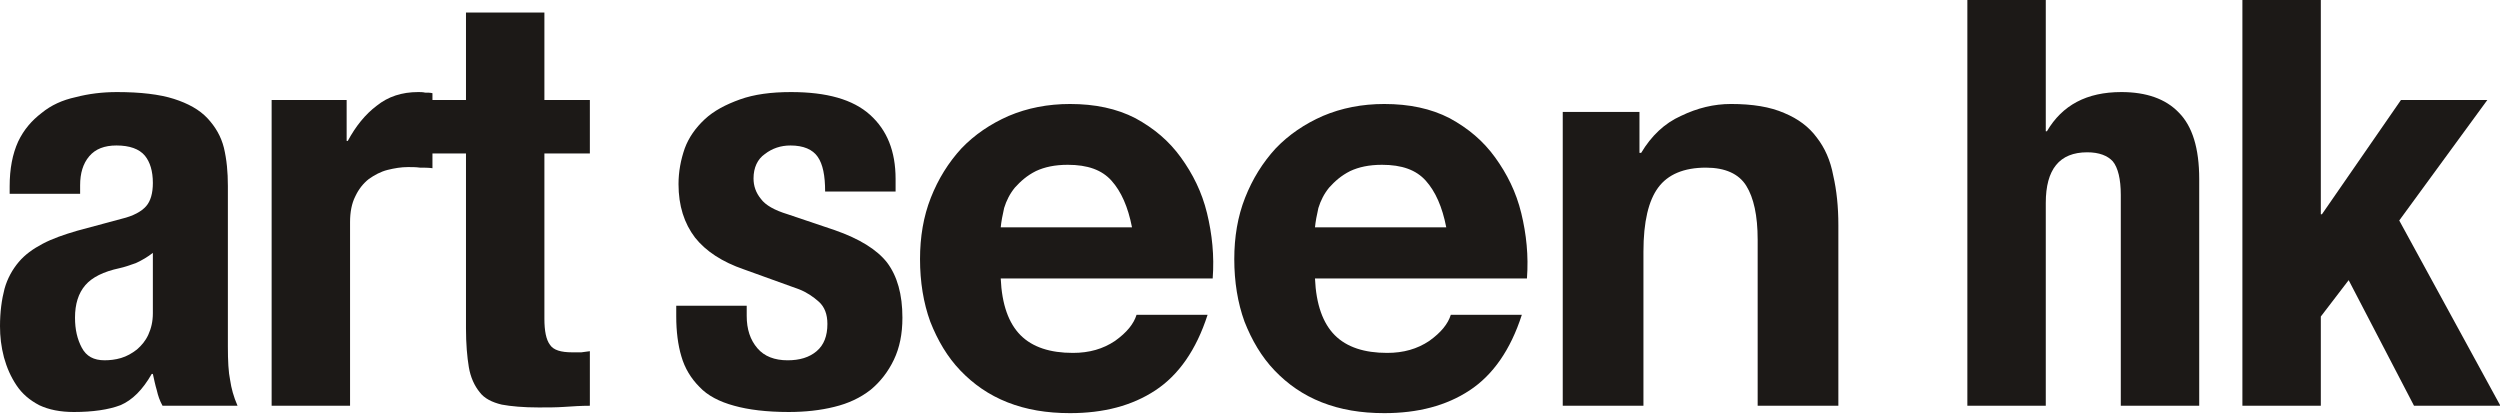
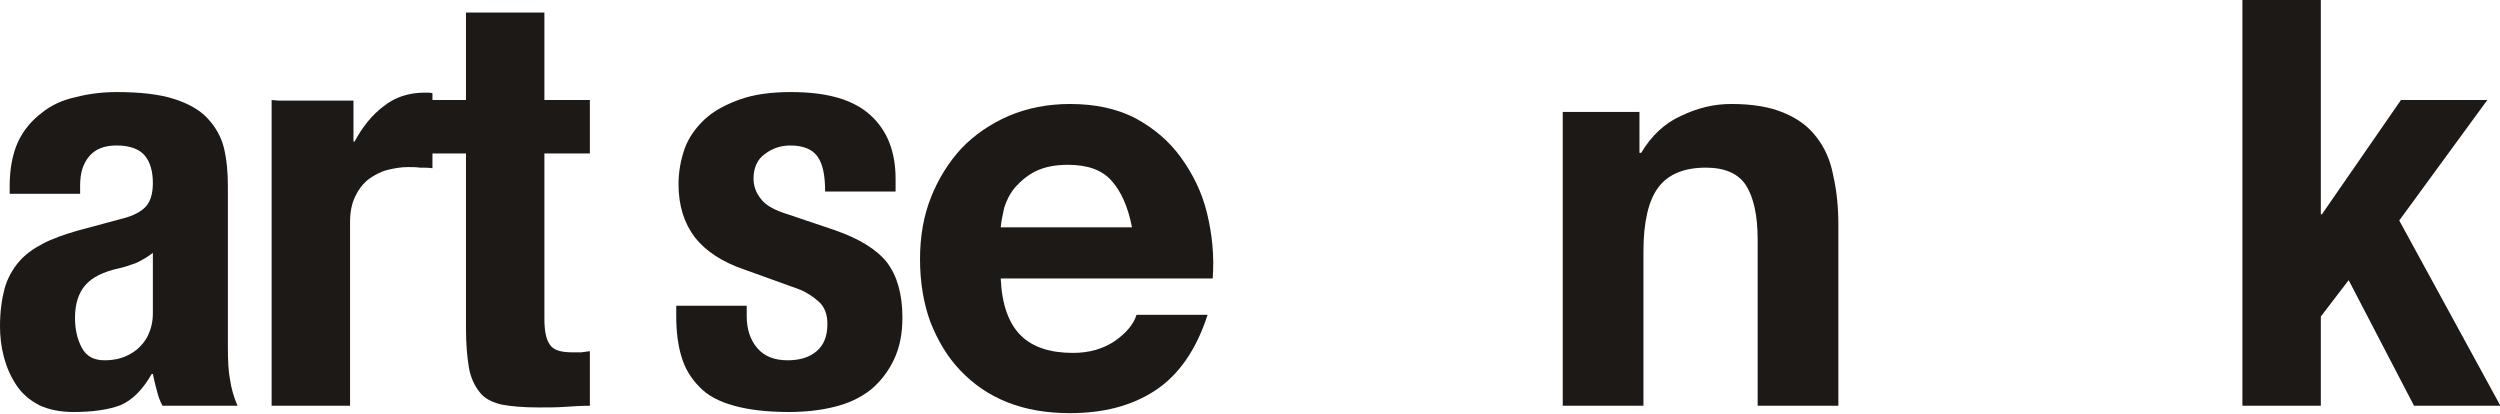
<svg xmlns="http://www.w3.org/2000/svg" width="100%" height="100%" viewBox="0 0 1267 210" version="1.1" xml:space="preserve" style="fill-rule:evenodd;clip-rule:evenodd;stroke-linejoin:round;stroke-miterlimit:2;">
  <rect id="logo" x="-0" y="-0" width="1267" height="210" style="fill:none;" />
  <clipPath id="_clip1">
    <rect x="-0" y="-0" width="1267" height="210" />
  </clipPath>
  <g clip-path="url(#_clip1)">
    <g transform="matrix(1,0,0,1,-166.98,-252.376)">
      <g transform="matrix(288,0,0,288,158.916,458.008)">
        <path d="M0.297,-0.269l0,0.106c0,0.015 -0.003,0.027 -0.008,0.038c-0.005,0.011 -0.012,0.019 -0.02,0.026c-0.009,0.007 -0.018,0.012 -0.028,0.015c-0.01,0.003 -0.02,0.004 -0.029,0.004c-0.019,0 -0.032,-0.007 -0.04,-0.022c-0.008,-0.015 -0.012,-0.032 -0.012,-0.053c0,-0.024 0.006,-0.043 0.018,-0.057c0.012,-0.014 0.032,-0.024 0.06,-0.03c0.009,-0.002 0.018,-0.005 0.029,-0.009c0.011,-0.005 0.021,-0.011 0.03,-0.018Zm-0.252,-0.104l0.124,0l0,-0.015c0,-0.021 0.005,-0.038 0.016,-0.051c0.011,-0.013 0.027,-0.019 0.048,-0.019c0.023,0 0.04,0.006 0.05,0.018c0.009,0.011 0.014,0.027 0.014,0.048c0,0.018 -0.004,0.032 -0.012,0.041c-0.008,0.009 -0.022,0.017 -0.043,0.022l-0.078,0.021c-0.024,0.007 -0.044,0.014 -0.061,0.023c-0.017,0.009 -0.031,0.019 -0.042,0.032c-0.011,0.013 -0.02,0.029 -0.025,0.047c-0.005,0.019 -0.008,0.041 -0.008,0.066c0,0.018 0.002,0.036 0.007,0.055c0.005,0.018 0.012,0.034 0.022,0.049c0.01,0.015 0.023,0.026 0.04,0.035c0.017,0.008 0.037,0.012 0.061,0.012c0.033,0 0.061,-0.004 0.082,-0.012c0.021,-0.009 0.039,-0.027 0.055,-0.055l0.002,0c0.002,0.009 0.004,0.019 0.007,0.029c0.002,0.009 0.005,0.018 0.01,0.027l0.132,0c-0.007,-0.016 -0.011,-0.031 -0.013,-0.045c-0.003,-0.014 -0.004,-0.034 -0.004,-0.059l0,-0.283c0,-0.024 -0.002,-0.046 -0.007,-0.067c-0.005,-0.02 -0.015,-0.037 -0.029,-0.052c-0.014,-0.015 -0.034,-0.026 -0.059,-0.034c-0.025,-0.008 -0.059,-0.012 -0.1,-0.012c-0.026,0 -0.05,0.003 -0.073,0.009c-0.023,0.005 -0.043,0.014 -0.06,0.028c-0.017,0.013 -0.031,0.029 -0.041,0.05c-0.01,0.022 -0.015,0.048 -0.015,0.079l0,0.013Z" style="fill:#1c1917;fill-rule:nonzero;" />
      </g>
      <g transform="matrix(288,0,0,288,291.396,458.008)">
-         <path d="M0.046,-0.538l0,0.538l0.138,-0l0,-0.323c0,-0.018 0.003,-0.033 0.009,-0.045c0.006,-0.013 0.014,-0.023 0.024,-0.031c0.01,-0.007 0.021,-0.013 0.033,-0.016c0.012,-0.003 0.024,-0.005 0.036,-0.005c0.007,0 0.014,0 0.021,0.001c0.007,-0 0.015,0 0.022,0.001l-0,-0.132c-0.004,-0.001 -0.008,-0.001 -0.013,-0.001c-0.004,-0.001 -0.008,-0.001 -0.012,-0.001c-0.029,0 -0.053,0.008 -0.073,0.024c-0.02,0.015 -0.037,0.036 -0.051,0.062l-0.002,0l-0,-0.072l-0.132,0Z" style="fill:#1c1917;fill-rule:nonzero;" />
+         <path d="M0.046,-0.538l0,0.538l0.138,-0l0,-0.323c0,-0.018 0.003,-0.033 0.009,-0.045c0.006,-0.013 0.014,-0.023 0.024,-0.031c0.01,-0.007 0.021,-0.013 0.033,-0.016c0.012,-0.003 0.024,-0.005 0.036,-0.005c0.007,0 0.014,0 0.021,0.001c0.007,-0 0.015,0 0.022,0.001l-0,-0.132c-0.004,-0.001 -0.008,-0.001 -0.013,-0.001c-0.029,0 -0.053,0.008 -0.073,0.024c-0.02,0.015 -0.037,0.036 -0.051,0.062l-0.002,0l-0,-0.072l-0.132,0Z" style="fill:#1c1917;fill-rule:nonzero;" />
      </g>
      <g transform="matrix(288,0,0,288,381.252,458.008)">
        <path d="M0.076,-0.692l0,0.154l-0.07,0l0,0.094l0.07,0l0,0.308c0,0.027 0.002,0.05 0.005,0.068c0.003,0.018 0.01,0.033 0.019,0.044c0.008,0.011 0.022,0.018 0.039,0.022c0.016,0.003 0.038,0.005 0.065,0.005c0.016,0 0.031,-0 0.045,-0.001c0.015,-0.001 0.03,-0.002 0.045,-0.002l0,-0.096c-0.005,0.001 -0.01,0.001 -0.015,0.002c-0.005,-0 -0.011,0 -0.016,0c-0.02,0 -0.033,-0.004 -0.039,-0.013c-0.007,-0.009 -0.01,-0.025 -0.01,-0.046l0,-0.291l0.08,0l0,-0.094l-0.08,0l0,-0.154l-0.138,0Z" style="fill:#1c1917;fill-rule:nonzero;" />
      </g>
      <g transform="matrix(288,0,0,288,503.076,458.008)">
        <path d="M0.147,-0.176l-0.124,0l0,0.019c0,0.026 0.003,0.05 0.009,0.07c0.006,0.021 0.017,0.039 0.032,0.054c0.014,0.015 0.035,0.026 0.061,0.033c0.025,0.007 0.057,0.011 0.096,0.011c0.029,-0 0.056,-0.003 0.08,-0.009c0.025,-0.006 0.046,-0.016 0.064,-0.03c0.017,-0.014 0.031,-0.032 0.041,-0.053c0.01,-0.021 0.015,-0.045 0.015,-0.074c0,-0.041 -0.009,-0.073 -0.027,-0.097c-0.018,-0.023 -0.049,-0.042 -0.092,-0.057l-0.083,-0.028c-0.023,-0.007 -0.039,-0.016 -0.047,-0.027c-0.009,-0.011 -0.013,-0.023 -0.013,-0.036c0,-0.019 0.007,-0.034 0.02,-0.043c0.013,-0.01 0.028,-0.015 0.045,-0.015c0.023,0 0.039,0.007 0.048,0.02c0.009,0.013 0.013,0.033 0.013,0.061l0.124,0l0,-0.022c0,-0.049 -0.015,-0.086 -0.045,-0.113c-0.03,-0.027 -0.076,-0.04 -0.139,-0.04c-0.035,0 -0.065,0.004 -0.09,0.013c-0.025,0.009 -0.046,0.02 -0.062,0.035c-0.016,0.015 -0.028,0.032 -0.035,0.051c-0.007,0.02 -0.011,0.041 -0.011,0.063c0,0.038 0.01,0.069 0.029,0.094c0.019,0.024 0.048,0.043 0.086,0.056l0.097,0.035c0.013,0.005 0.025,0.013 0.035,0.022c0.01,0.009 0.015,0.022 0.015,0.039c0,0.021 -0.006,0.037 -0.019,0.048c-0.013,0.011 -0.03,0.016 -0.051,0.016c-0.023,0 -0.041,-0.007 -0.053,-0.021c-0.013,-0.015 -0.019,-0.034 -0.019,-0.057l0,-0.018Z" style="fill:#1c1917;fill-rule:nonzero;" />
      </g>
      <g transform="matrix(288,0,0,288,624.9,458.008)">
        <path d="M0.402,-0.314l-0.231,0c0.001,-0.01 0.003,-0.021 0.006,-0.034c0.004,-0.013 0.01,-0.025 0.019,-0.036c0.01,-0.011 0.021,-0.021 0.037,-0.029c0.015,-0.007 0.033,-0.011 0.056,-0.011c0.035,0 0.06,0.009 0.077,0.028c0.017,0.019 0.029,0.046 0.036,0.082Zm-0.231,0.09l0.373,0c0.003,-0.04 -0.001,-0.078 -0.01,-0.115c-0.009,-0.037 -0.025,-0.069 -0.046,-0.098c-0.021,-0.029 -0.047,-0.051 -0.08,-0.069c-0.033,-0.017 -0.071,-0.025 -0.115,-0.025c-0.039,0 -0.075,0.007 -0.108,0.021c-0.032,0.014 -0.06,0.033 -0.083,0.057c-0.023,0.025 -0.041,0.054 -0.054,0.087c-0.013,0.033 -0.019,0.069 -0.019,0.108c-0,0.04 0.006,0.077 0.018,0.11c0.013,0.033 0.03,0.062 0.053,0.086c0.023,0.024 0.05,0.043 0.083,0.056c0.033,0.013 0.069,0.019 0.11,0.019c0.059,0 0.109,-0.013 0.15,-0.04c0.041,-0.027 0.072,-0.071 0.092,-0.133l-0.125,0c-0.005,0.016 -0.017,0.031 -0.038,0.046c-0.021,0.014 -0.045,0.021 -0.074,0.021c-0.04,0 -0.071,-0.01 -0.092,-0.031c-0.021,-0.021 -0.033,-0.054 -0.035,-0.1Z" style="fill:#1c1917;fill-rule:nonzero;" />
      </g>
      <g transform="matrix(288,0,0,288,784.164,458.008)">
-         <path d="M0.402,-0.314l-0.231,0c0.001,-0.01 0.003,-0.021 0.006,-0.034c0.004,-0.013 0.01,-0.025 0.019,-0.036c0.01,-0.011 0.021,-0.021 0.037,-0.029c0.015,-0.007 0.033,-0.011 0.056,-0.011c0.035,0 0.06,0.009 0.077,0.028c0.017,0.019 0.029,0.046 0.036,0.082Zm-0.231,0.09l0.373,0c0.003,-0.04 -0.001,-0.078 -0.01,-0.115c-0.009,-0.037 -0.025,-0.069 -0.046,-0.098c-0.021,-0.029 -0.047,-0.051 -0.08,-0.069c-0.033,-0.017 -0.071,-0.025 -0.115,-0.025c-0.039,0 -0.075,0.007 -0.108,0.021c-0.032,0.014 -0.06,0.033 -0.083,0.057c-0.023,0.025 -0.041,0.054 -0.054,0.087c-0.013,0.033 -0.019,0.069 -0.019,0.108c-0,0.04 0.006,0.077 0.018,0.11c0.013,0.033 0.03,0.062 0.053,0.086c0.023,0.024 0.05,0.043 0.083,0.056c0.033,0.013 0.069,0.019 0.11,0.019c0.059,0 0.109,-0.013 0.15,-0.04c0.041,-0.027 0.072,-0.071 0.092,-0.133l-0.125,0c-0.005,0.016 -0.017,0.031 -0.038,0.046c-0.021,0.014 -0.045,0.021 -0.074,0.021c-0.04,0 -0.071,-0.01 -0.092,-0.031c-0.021,-0.021 -0.033,-0.054 -0.035,-0.1Z" style="fill:#1c1917;fill-rule:nonzero;" />
-       </g>
+         </g>
      <g transform="matrix(288,0,0,288,943.428,458.008)">
        <path d="M0.054,-0.517l0,0.517l0.142,-0l0,-0.271c0,-0.053 0.009,-0.09 0.026,-0.113c0.017,-0.023 0.045,-0.035 0.084,-0.035c0.034,0 0.058,0.011 0.071,0.032c0.013,0.021 0.02,0.052 0.02,0.095l0,0.292l0.142,0l0,-0.318c0,-0.032 -0.003,-0.061 -0.009,-0.087c-0.005,-0.027 -0.015,-0.049 -0.029,-0.067c-0.014,-0.019 -0.033,-0.033 -0.057,-0.043c-0.025,-0.011 -0.056,-0.016 -0.094,-0.016c-0.03,0 -0.059,0.007 -0.088,0.021c-0.029,0.013 -0.052,0.035 -0.07,0.065l-0.003,0l0,-0.072l-0.135,0Z" style="fill:#1c1917;fill-rule:nonzero;" />
      </g>
      <g transform="matrix(288,0,0,288,1150.79,458.008)">
-         <path d="M0.046,-0.714l0,0.714l0.138,-0l0,-0.357c0,-0.059 0.024,-0.089 0.073,-0.089c0.021,-0 0.036,0.006 0.045,0.016c0.009,0.011 0.014,0.031 0.014,0.059l0,0.371l0.138,-0l0,-0.399c0,-0.054 -0.012,-0.093 -0.036,-0.117c-0.023,-0.024 -0.057,-0.036 -0.101,-0.036c-0.061,0 -0.104,0.023 -0.131,0.069l-0.002,0l-0,-0.231l-0.138,0Z" style="fill:#1c1917;fill-rule:nonzero;" />
-       </g>
+         </g>
      <g transform="matrix(288,0,0,288,1288.74,458.008)">
        <path d="M0.189,-0.714l-0.138,0l0,0.714l0.138,-0l0,-0.157l0.049,-0.064l0.115,0.221l0.152,-0l-0.178,-0.326l0.155,-0.212l-0.152,0l-0.139,0.201l-0.002,0l0,-0.377Z" style="fill:#1c1917;fill-rule:nonzero;" />
      </g>
    </g>
  </g>
</svg>